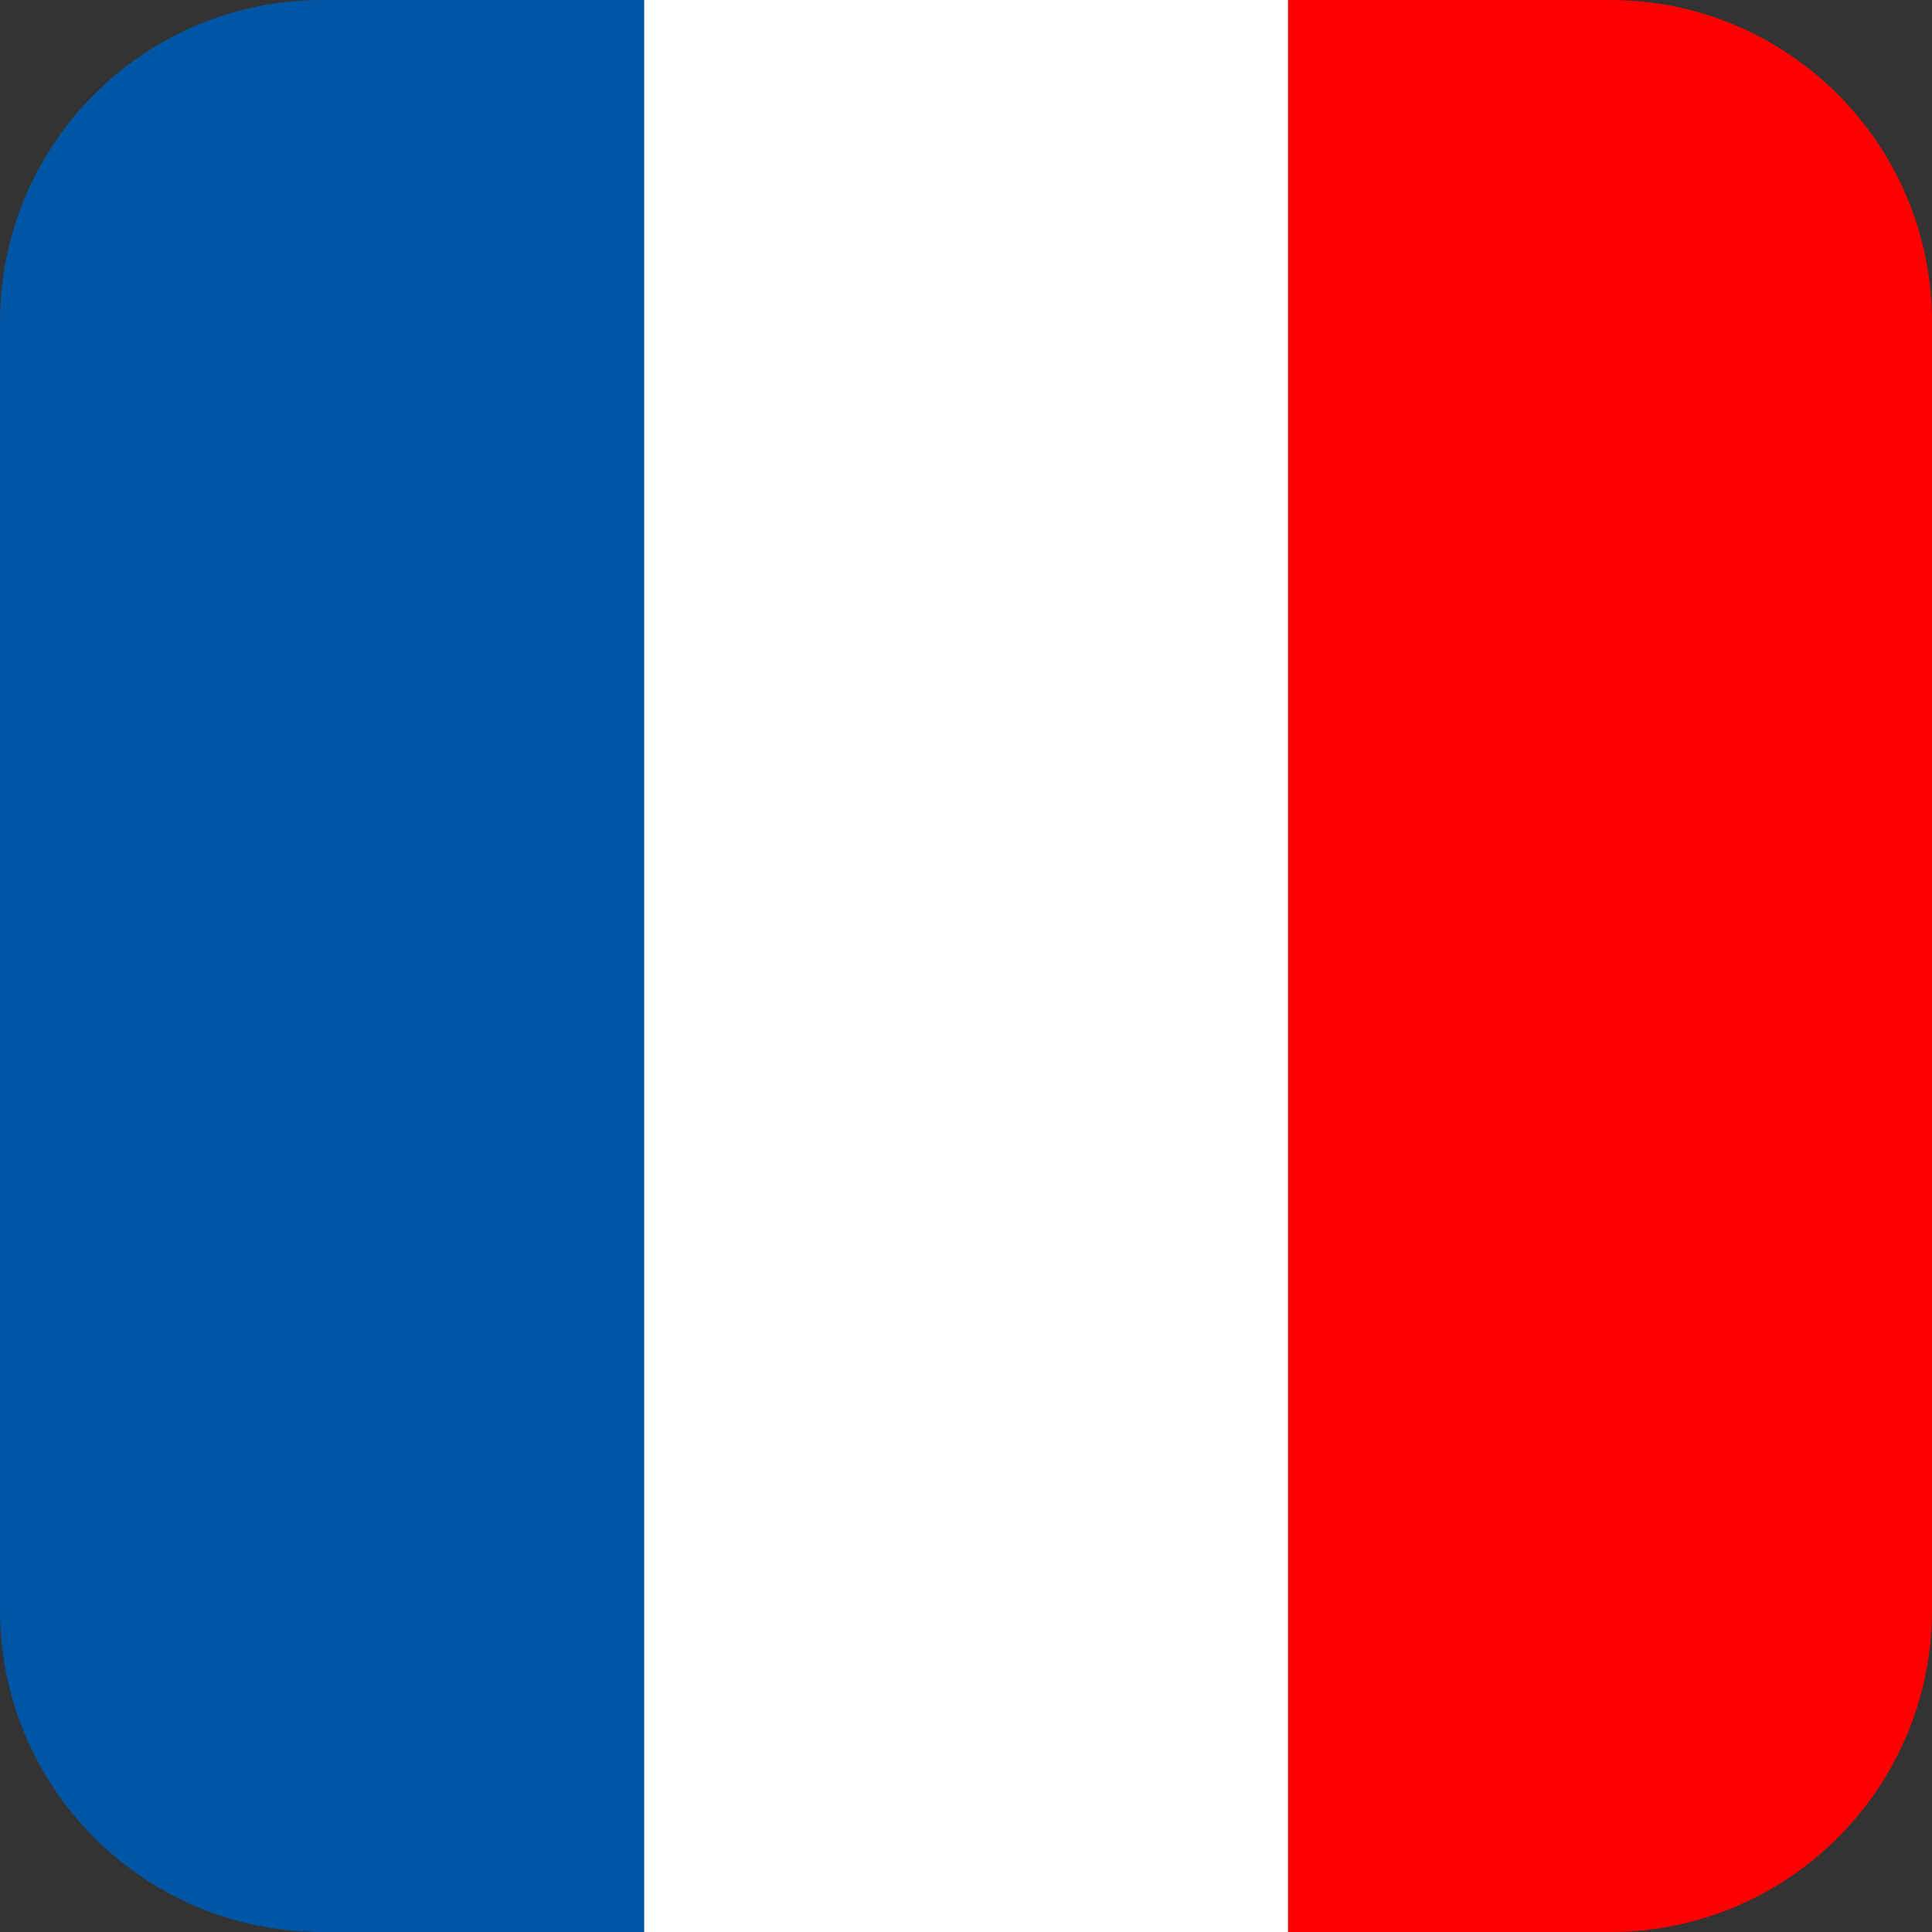
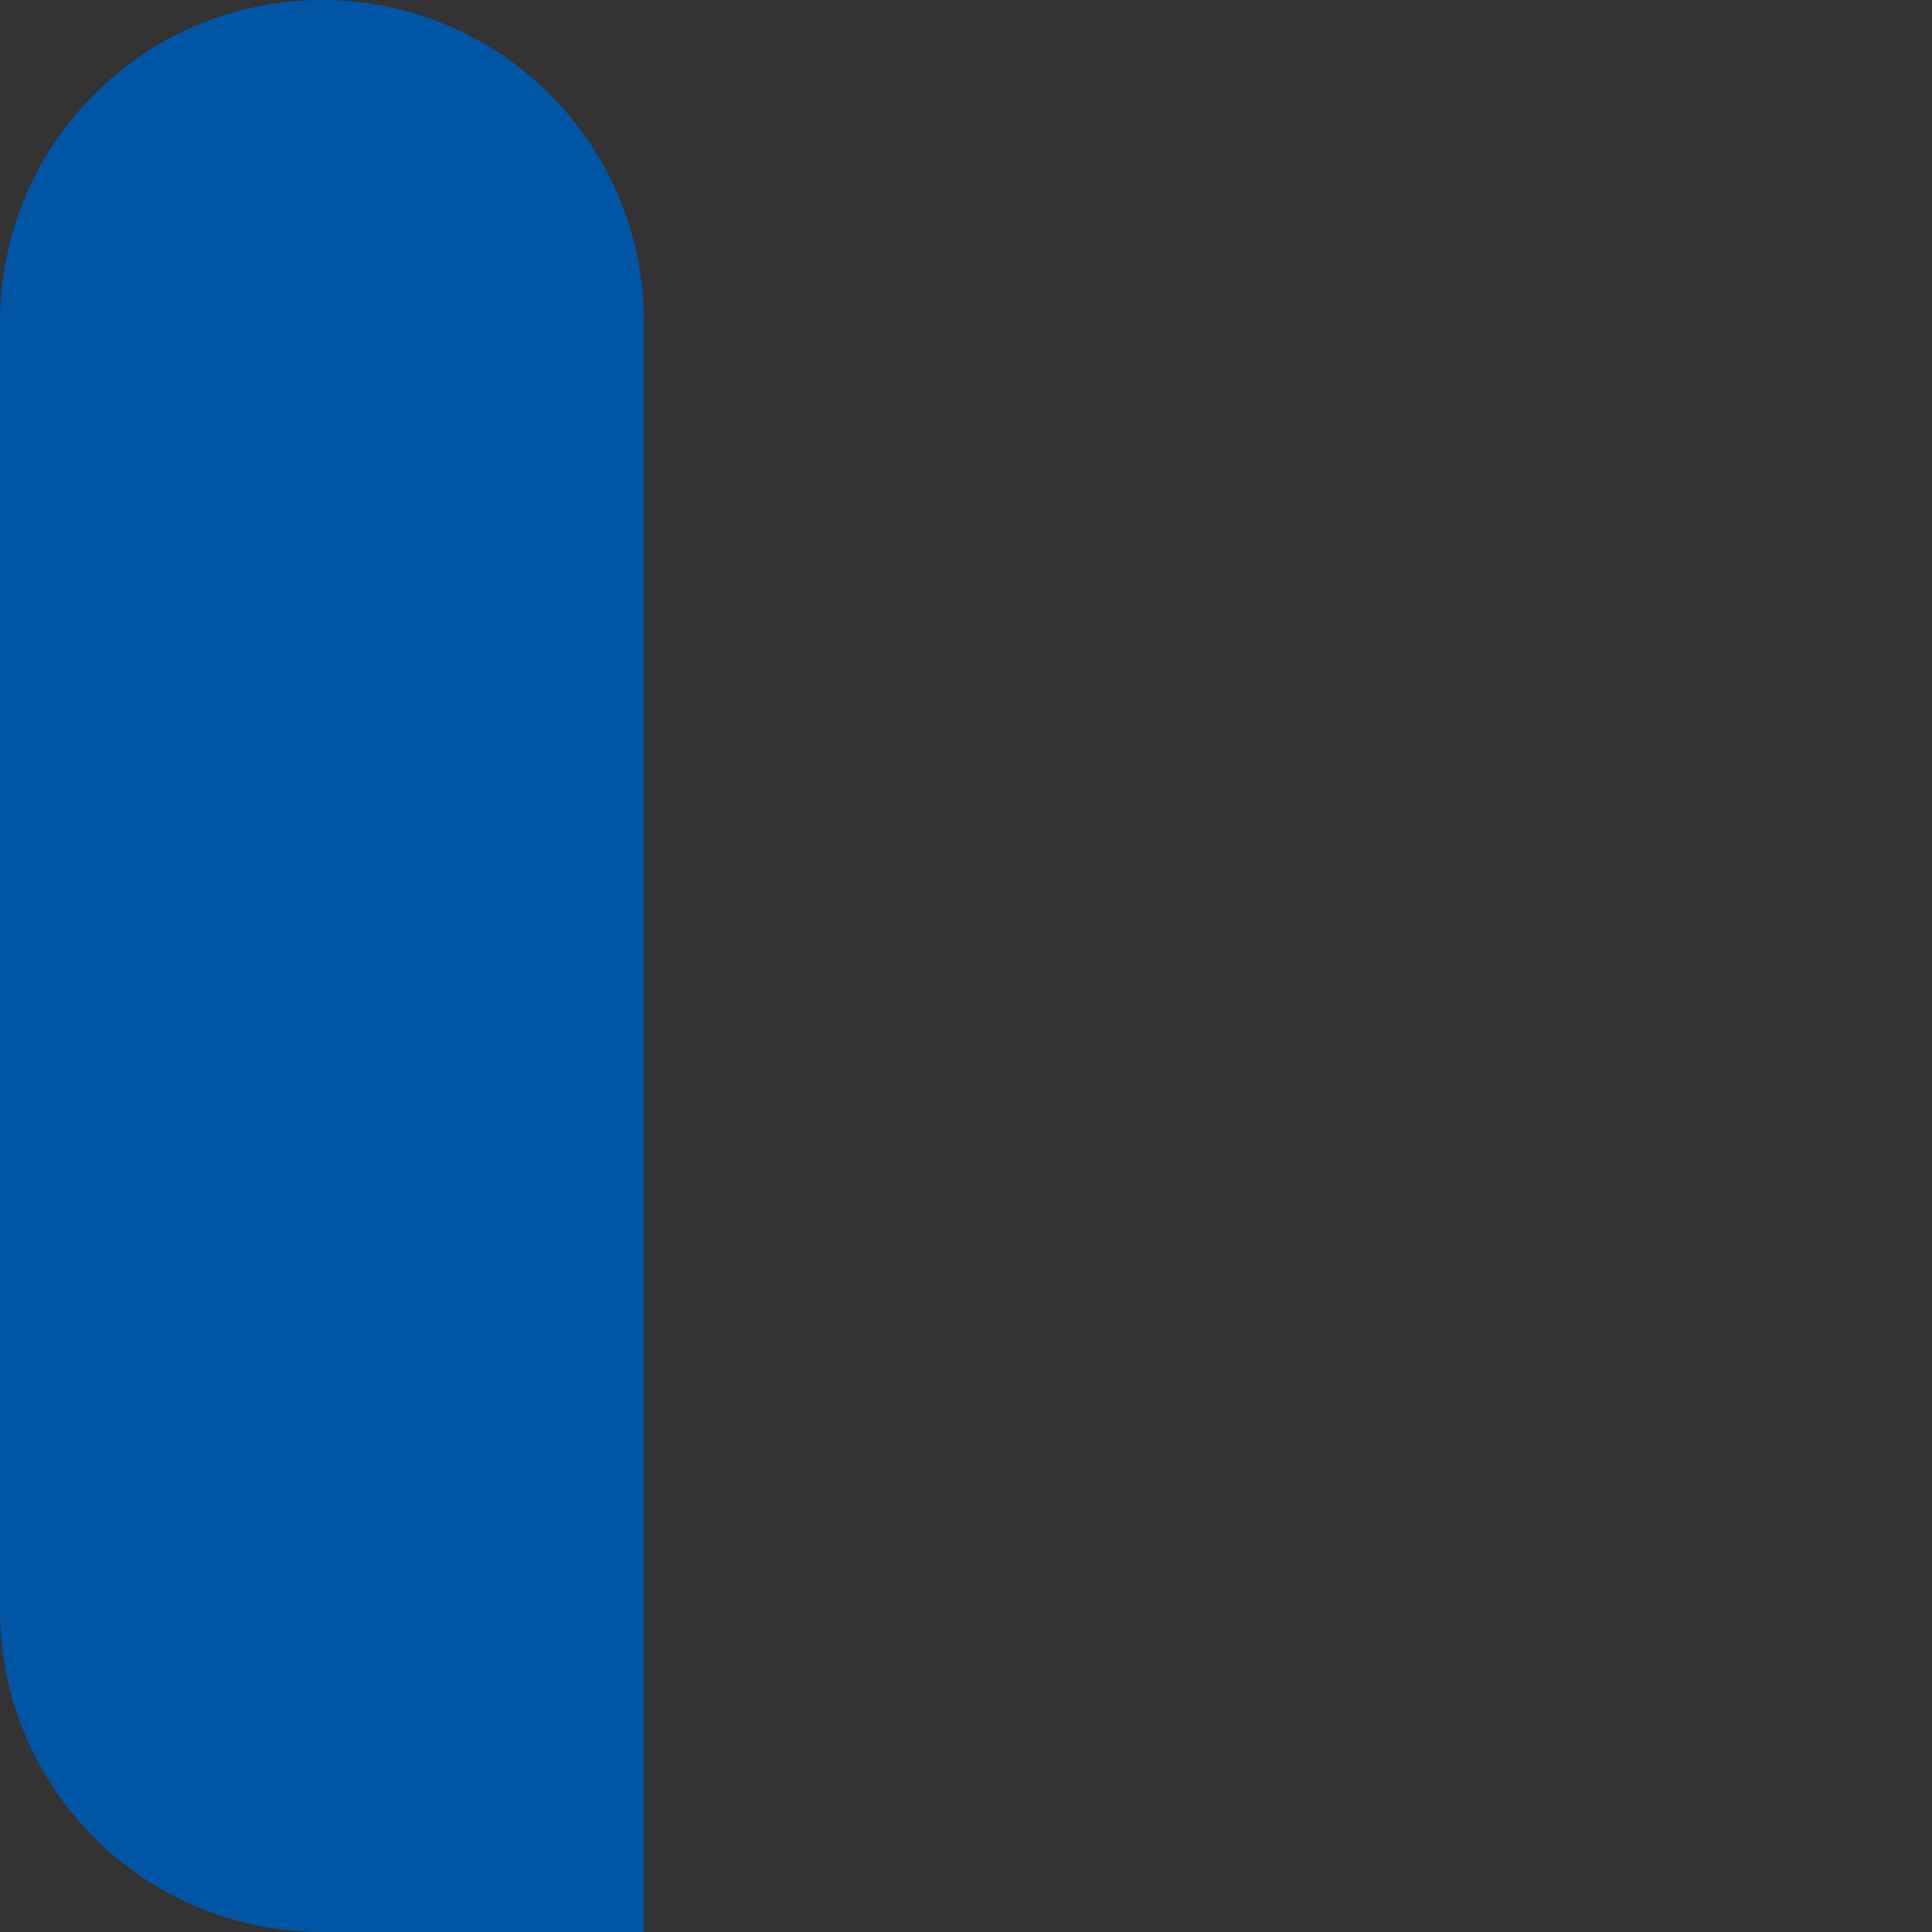
<svg xmlns="http://www.w3.org/2000/svg" xmlns:xlink="http://www.w3.org/1999/xlink" version="1.1" x="0px" y="0px" viewBox="0 0 120 120" style="enable-background:new 0 0 120 120;" xml:space="preserve">
  <rect x="0" y="0" width="120" height="120" fill="#333333" stroke="none" />
  <style type="text/css">
	.st0{clip-path:url(#SVGID_00000001647129754059024140000015225113603573938822_);}
	.st1{fill:#FF0000;}
	.st2{fill:#FFFFFF;}
	.st3{fill:#0055A4;}
</style>
  <g id="Layer_1">
</g>
  <g id="flags">
    <g>
      <defs>
-         <path id="SVGID_1_" d="M100,120H20c-11.05,0-20-8.95-20-20V20C0,8.95,8.95,0,20,0h80c11.05,0,20,8.95,20,20v80     C120,111.05,111.05,120,100,120z" />
+         <path id="SVGID_1_" d="M100,120H20c-11.05,0-20-8.95-20-20V20C0,8.95,8.95,0,20,0c11.05,0,20,8.95,20,20v80     C120,111.05,111.05,120,100,120z" />
      </defs>
      <clipPath id="SVGID_00000141428540275457878590000010635703180591691709_">
        <use xlink:href="#SVGID_1_" style="overflow:visible;" />
      </clipPath>
      <g style="clip-path:url(#SVGID_00000141428540275457878590000010635703180591691709_);">
        <g>
          <g>
-             <rect x="80" class="st1" width="40" height="120" />
-           </g>
+             </g>
        </g>
        <g>
          <g>
-             <rect x="40" class="st2" width="40" height="120" />
-           </g>
+             </g>
        </g>
        <g>
          <g>
            <rect class="st3" width="40" height="120" />
          </g>
        </g>
      </g>
    </g>
  </g>
</svg>